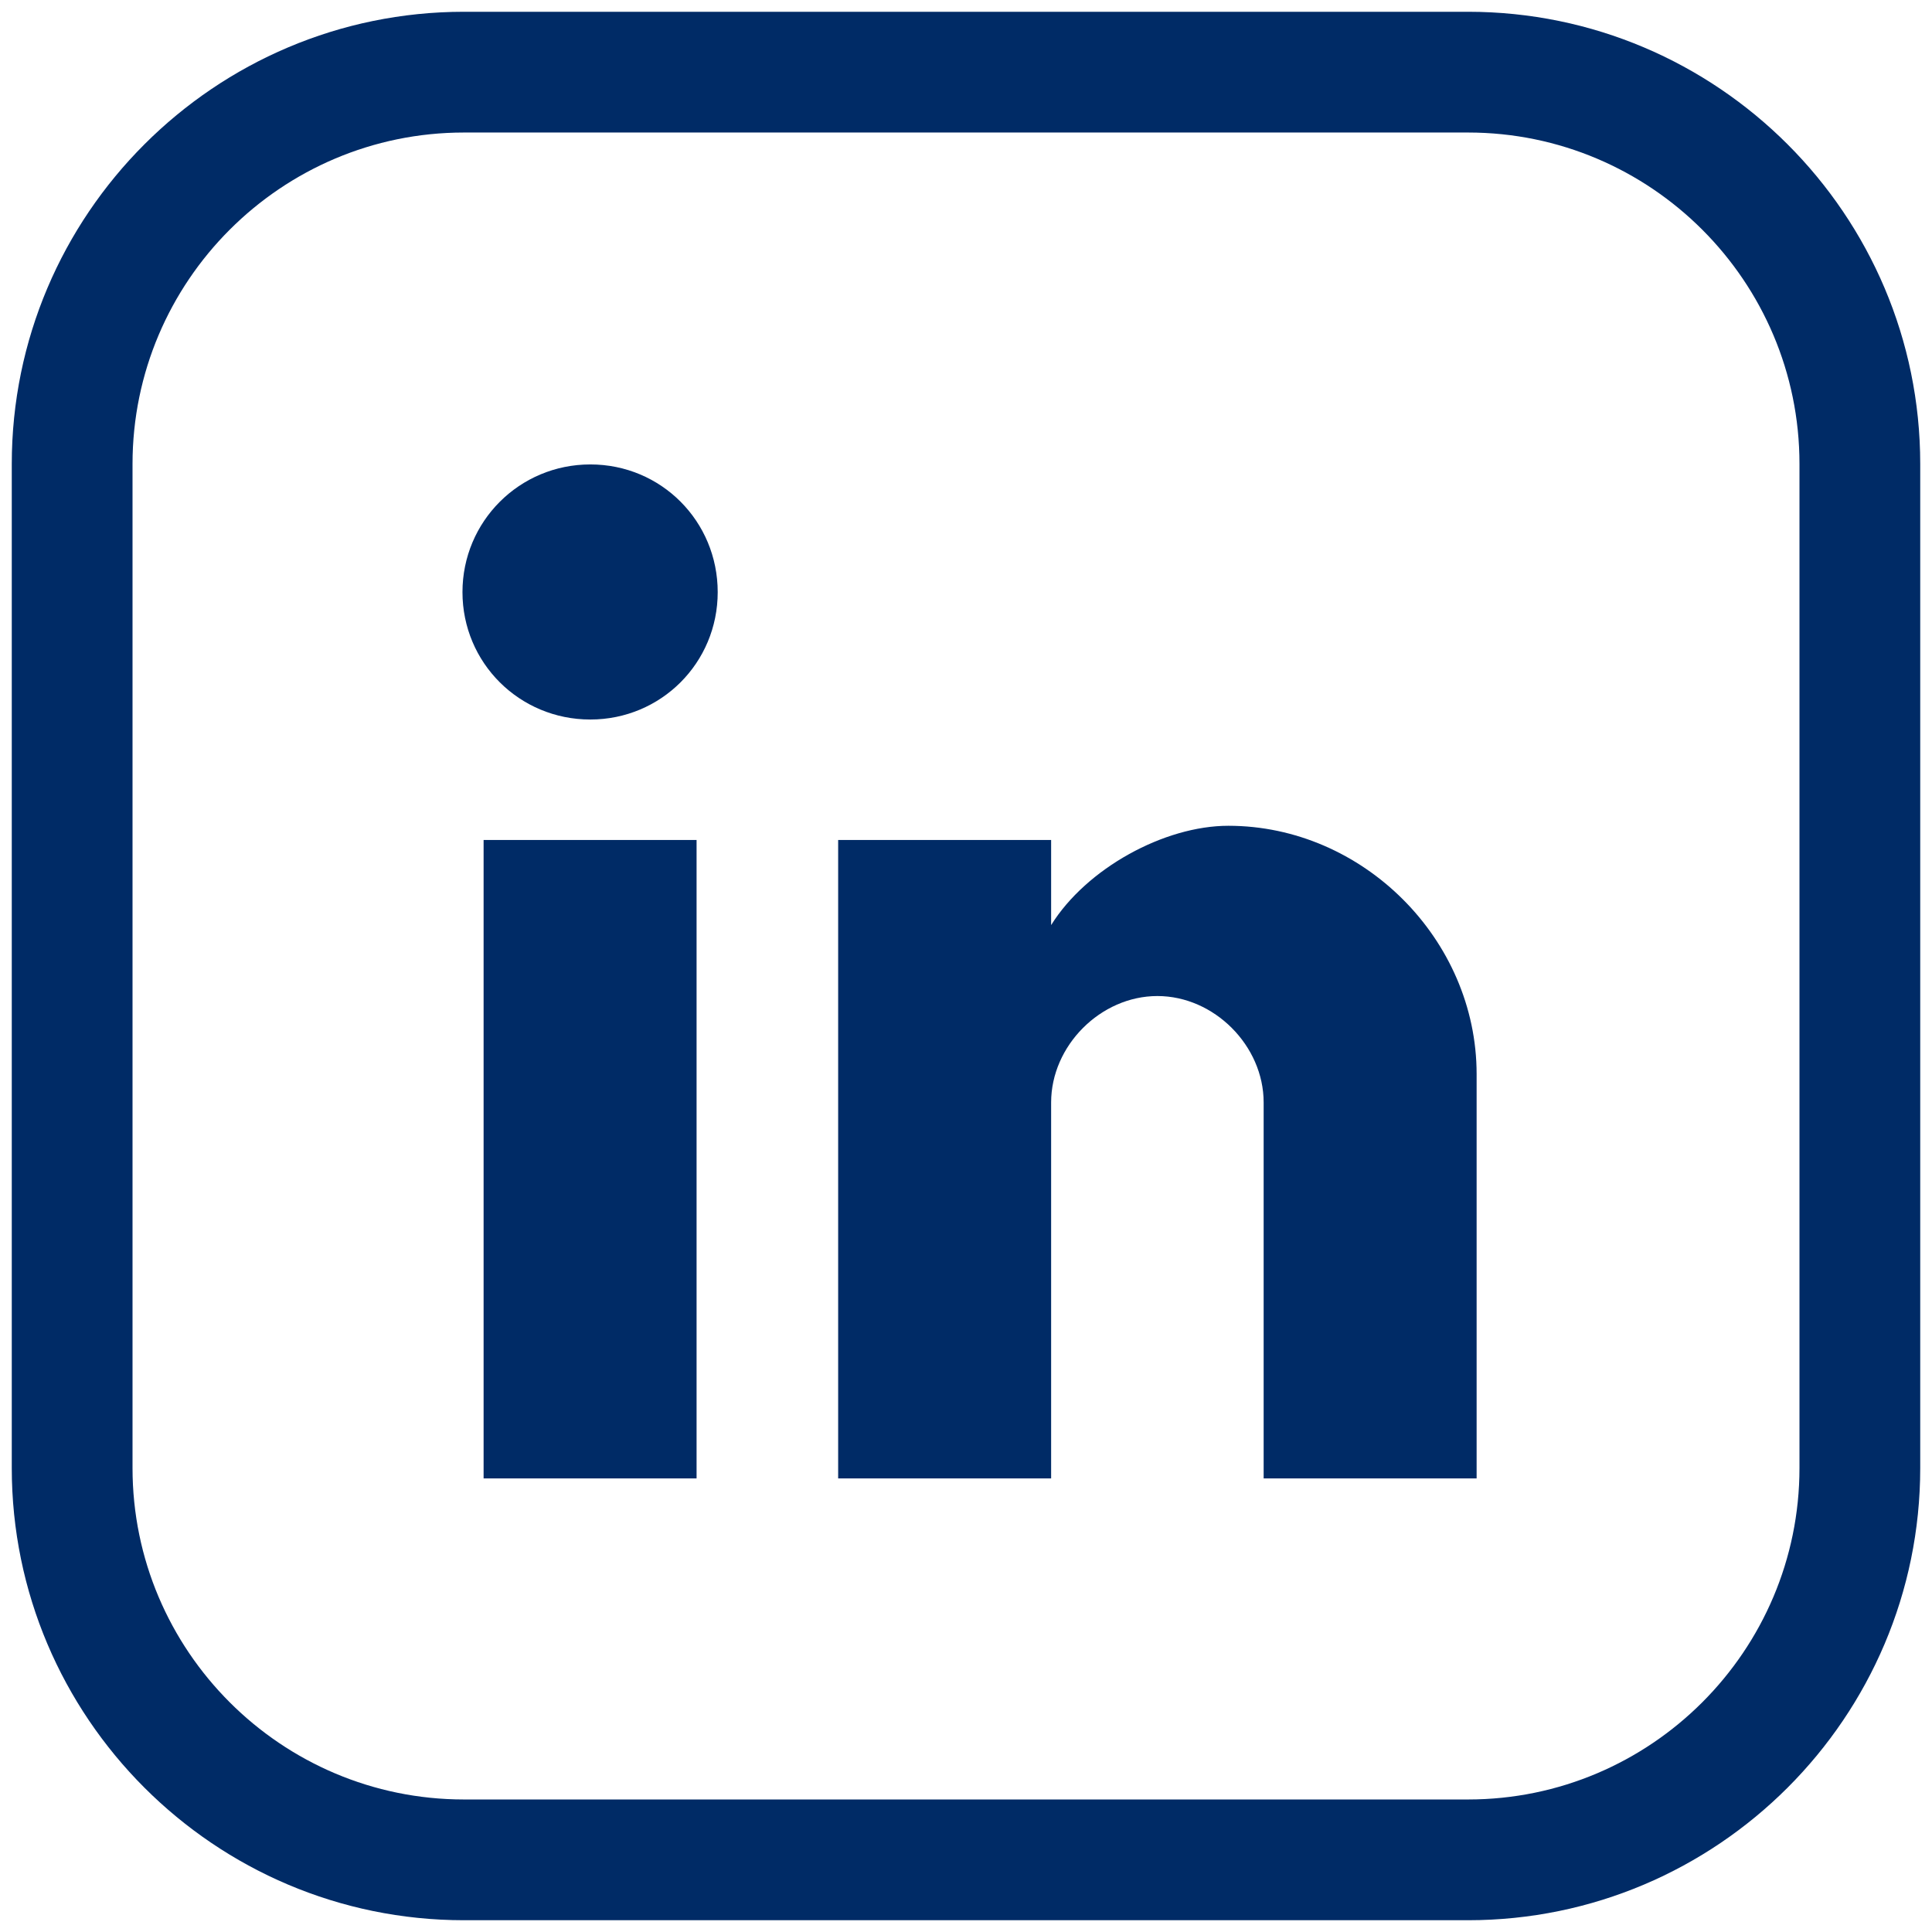
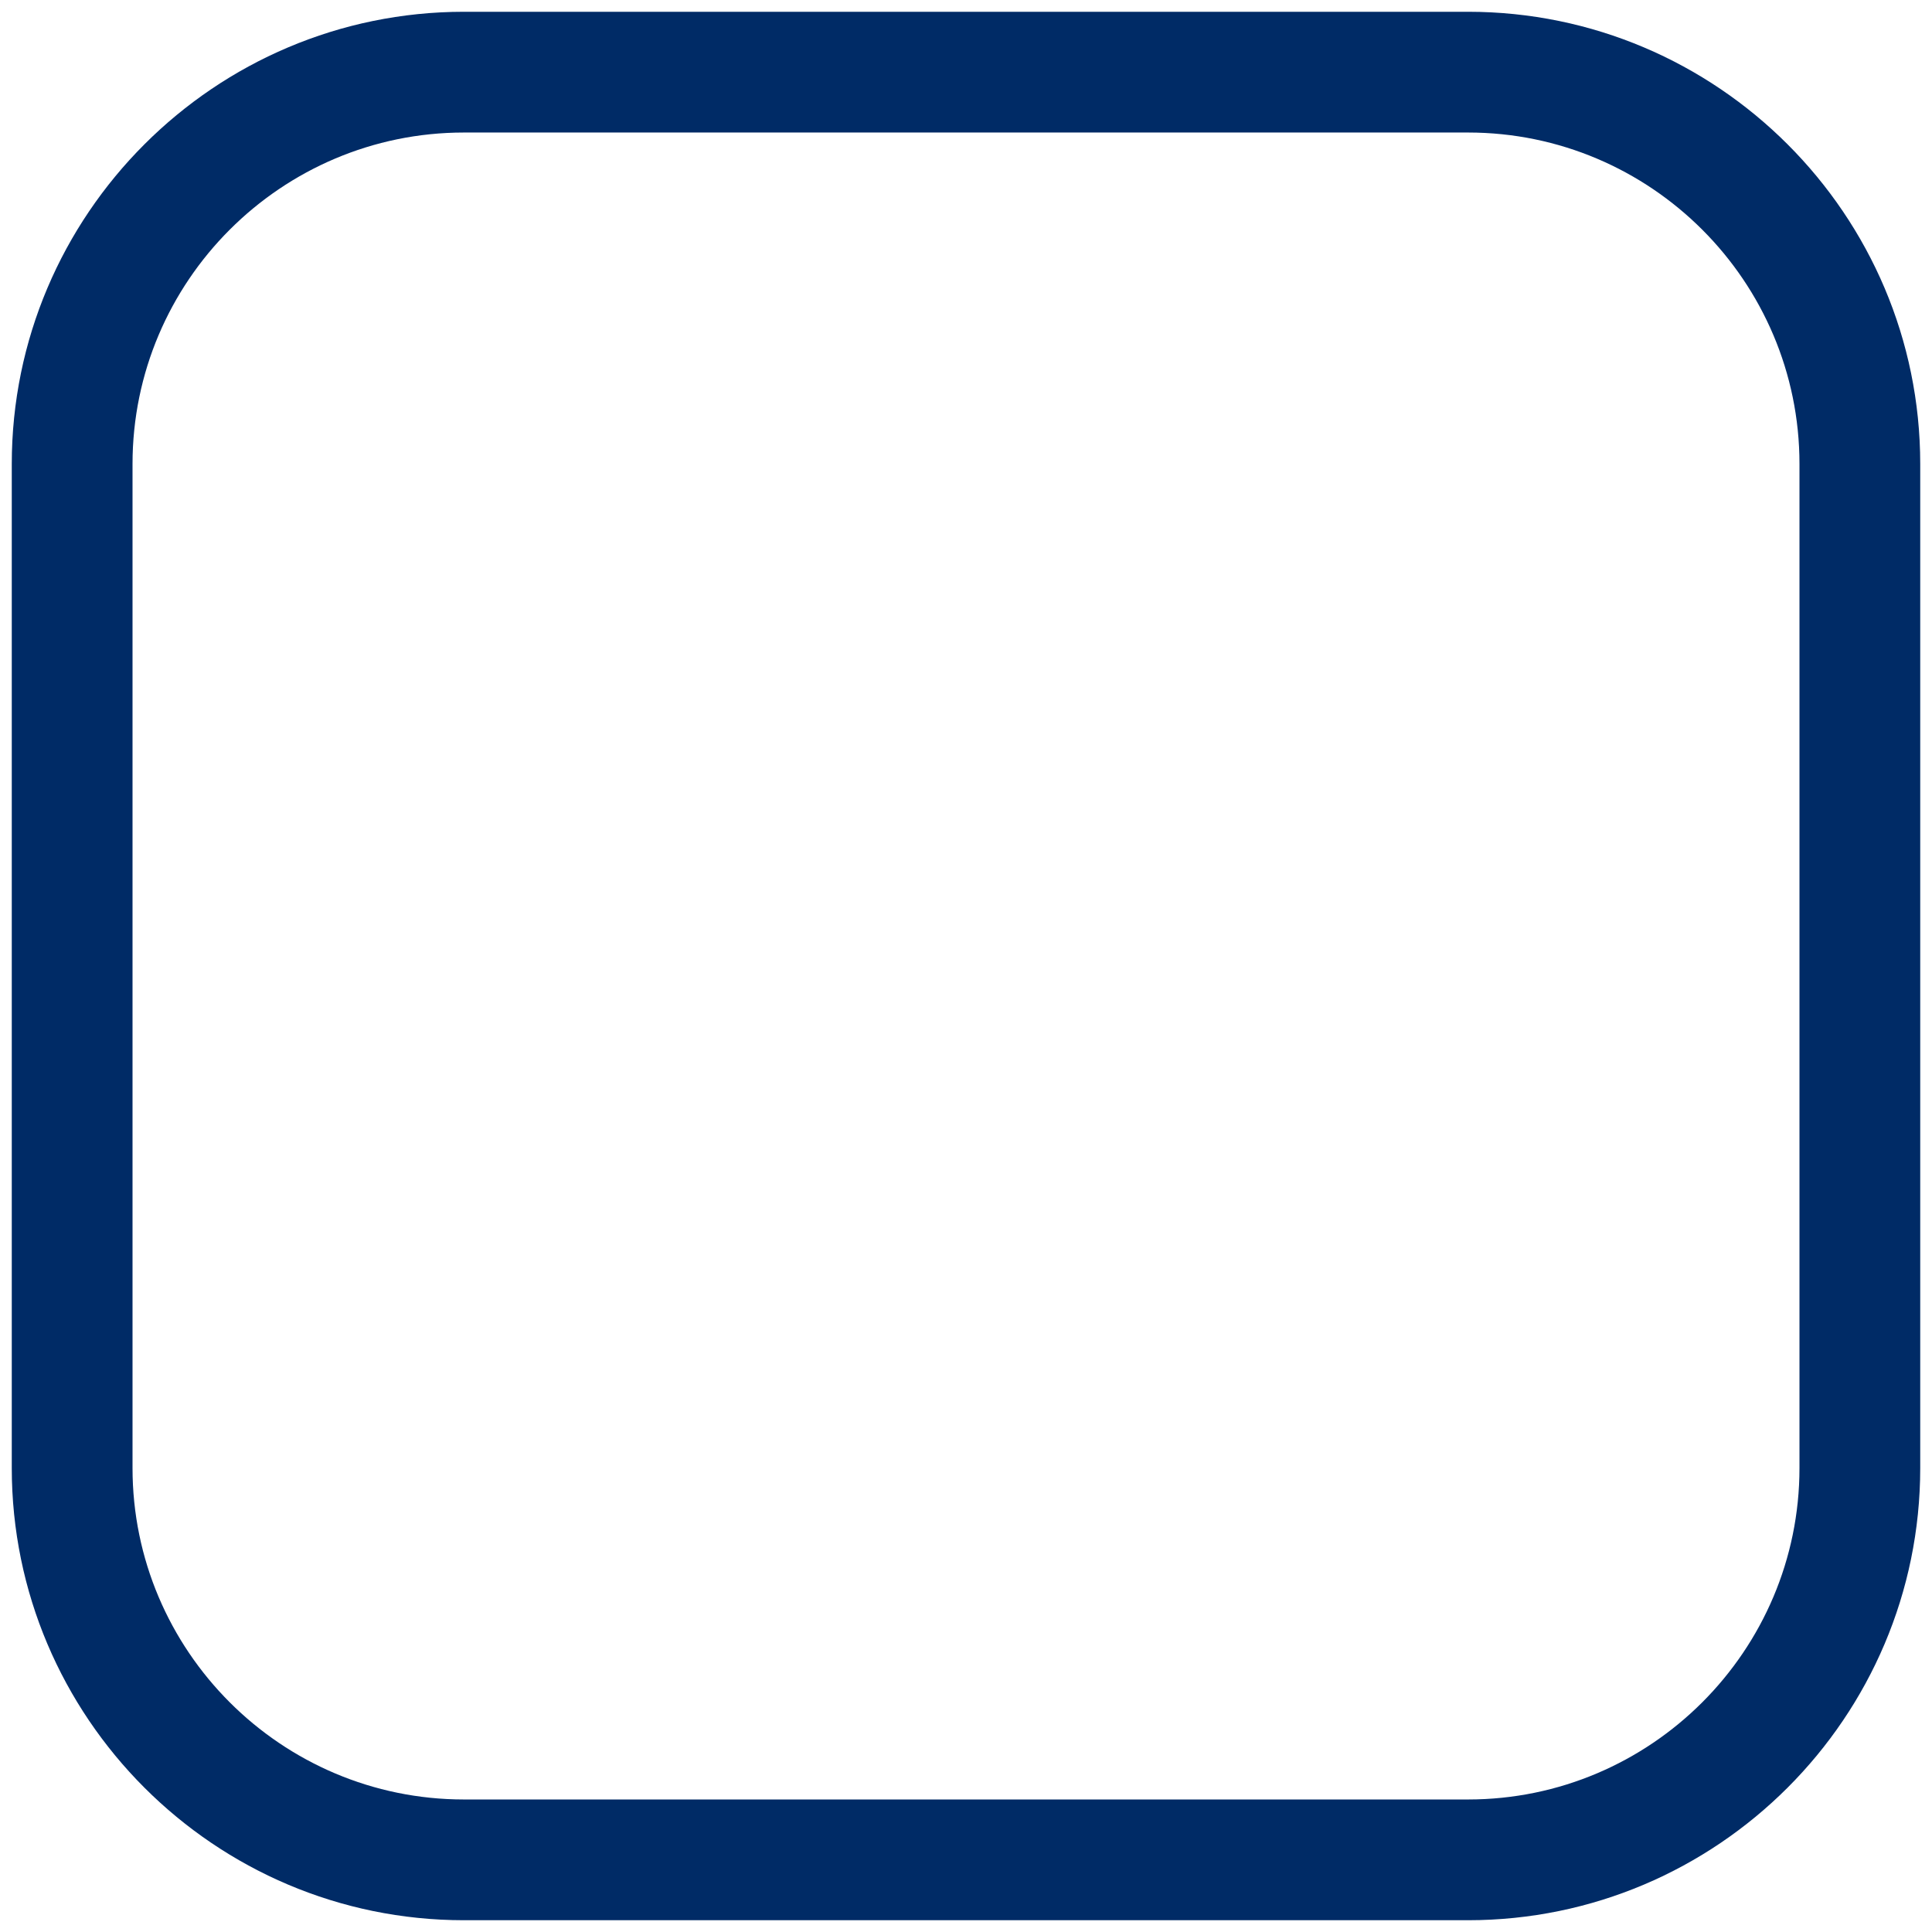
<svg xmlns="http://www.w3.org/2000/svg" id="Layer_1" viewBox="0 0 128 128">
  <defs>
    <style>.cls-1{fill:#002B66;}</style>
  </defs>
-   <path class="cls-1" d="m46.15,97.95h-14.11v-42.3h14.11v42.3Zm-7.04-50.28c-4.7,0-8.47-3.76-8.47-8.44s3.77-8.46,8.47-8.46,8.44,3.77,8.44,8.46-3.76,8.44-8.44,8.44h0Zm58.72,50.28h-14.11v-24.91c0-3.76-3.28-7.05-7.04-7.05s-7.04,3.29-7.04,7.05v24.91h-14.11v-42.3h14.11v5.64c2.34-3.76,7.5-6.58,11.74-6.58,8.92,0,16.45,7.53,16.45,16.45v26.79Zm0,0" />
  <path class="cls-1" d="m97.26,127.22H30.74c-16.52,0-29.96-13.44-29.96-29.96V30.74C.78,14.22,14.22.78,30.74.78h66.52c16.52,0,29.96,13.44,29.96,29.96v66.52c0,16.52-13.44,29.96-29.96,29.96ZM30.74,8.78c-12.11,0-21.96,9.85-21.96,21.96v66.52c0,12.11,9.85,21.96,21.96,21.96h66.52c12.11,0,21.96-9.85,21.96-21.96V30.74c0-12.11-9.85-21.96-21.96-21.96H30.74Z" />
</svg>